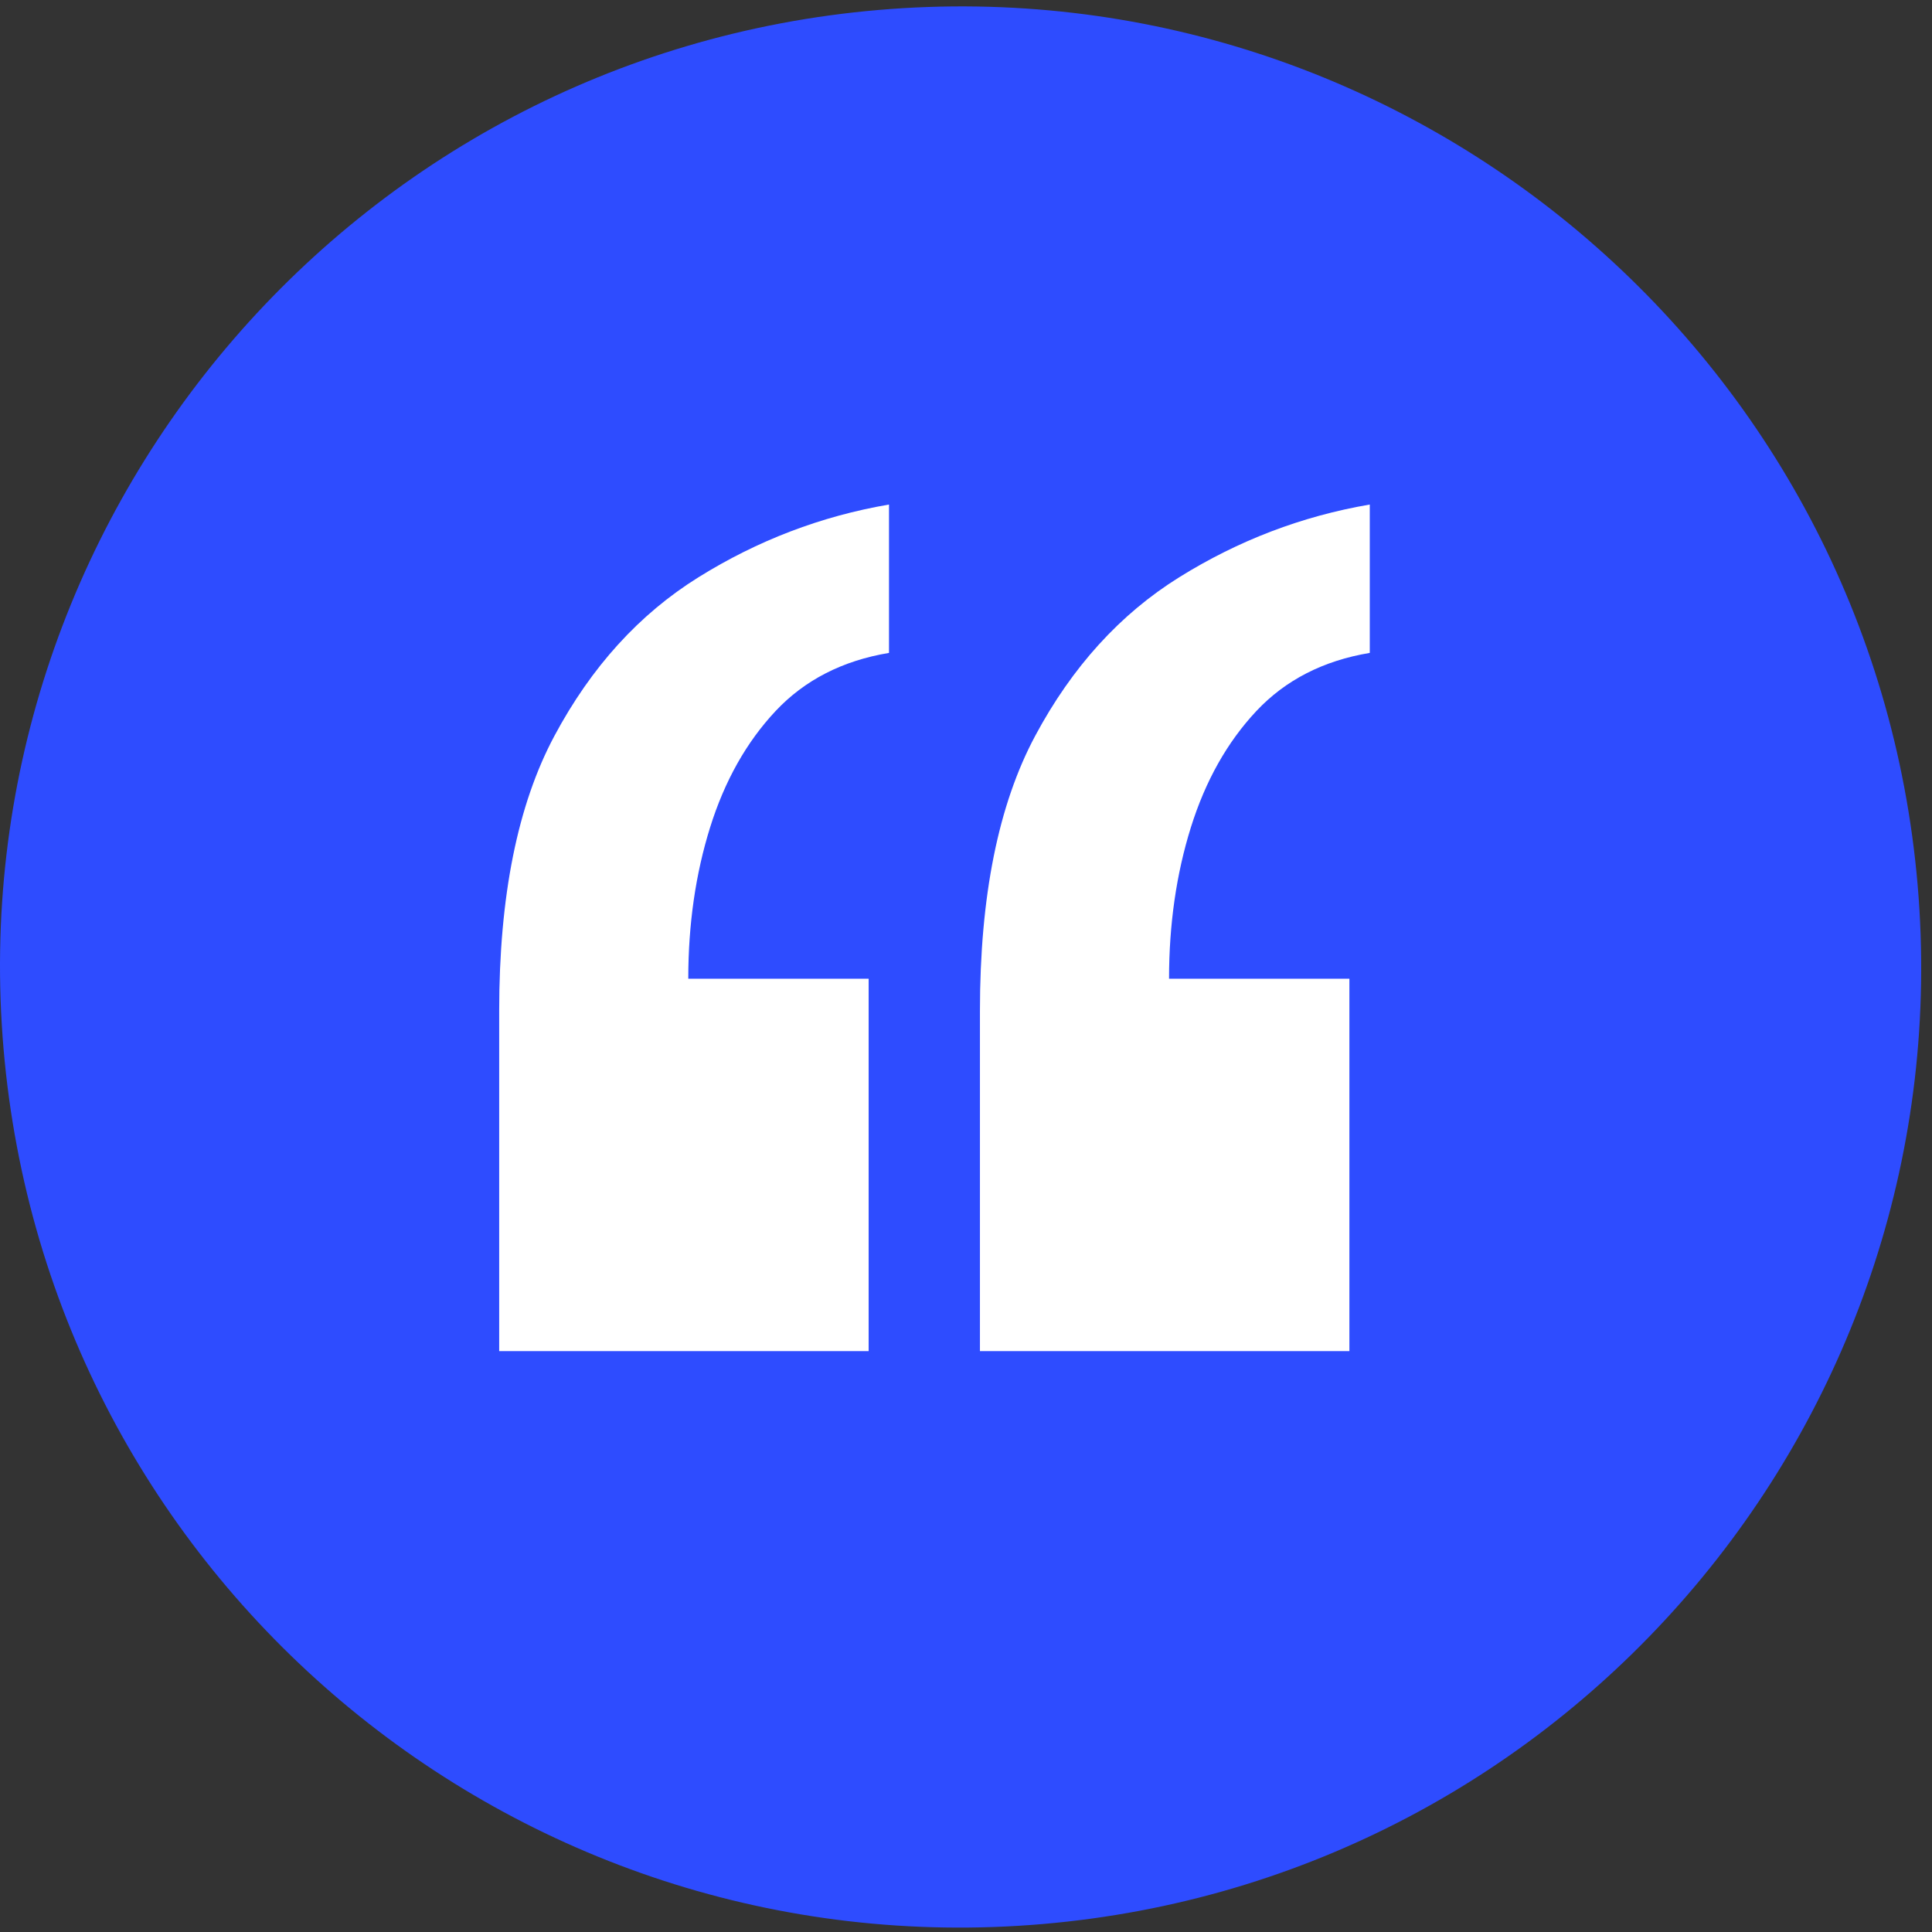
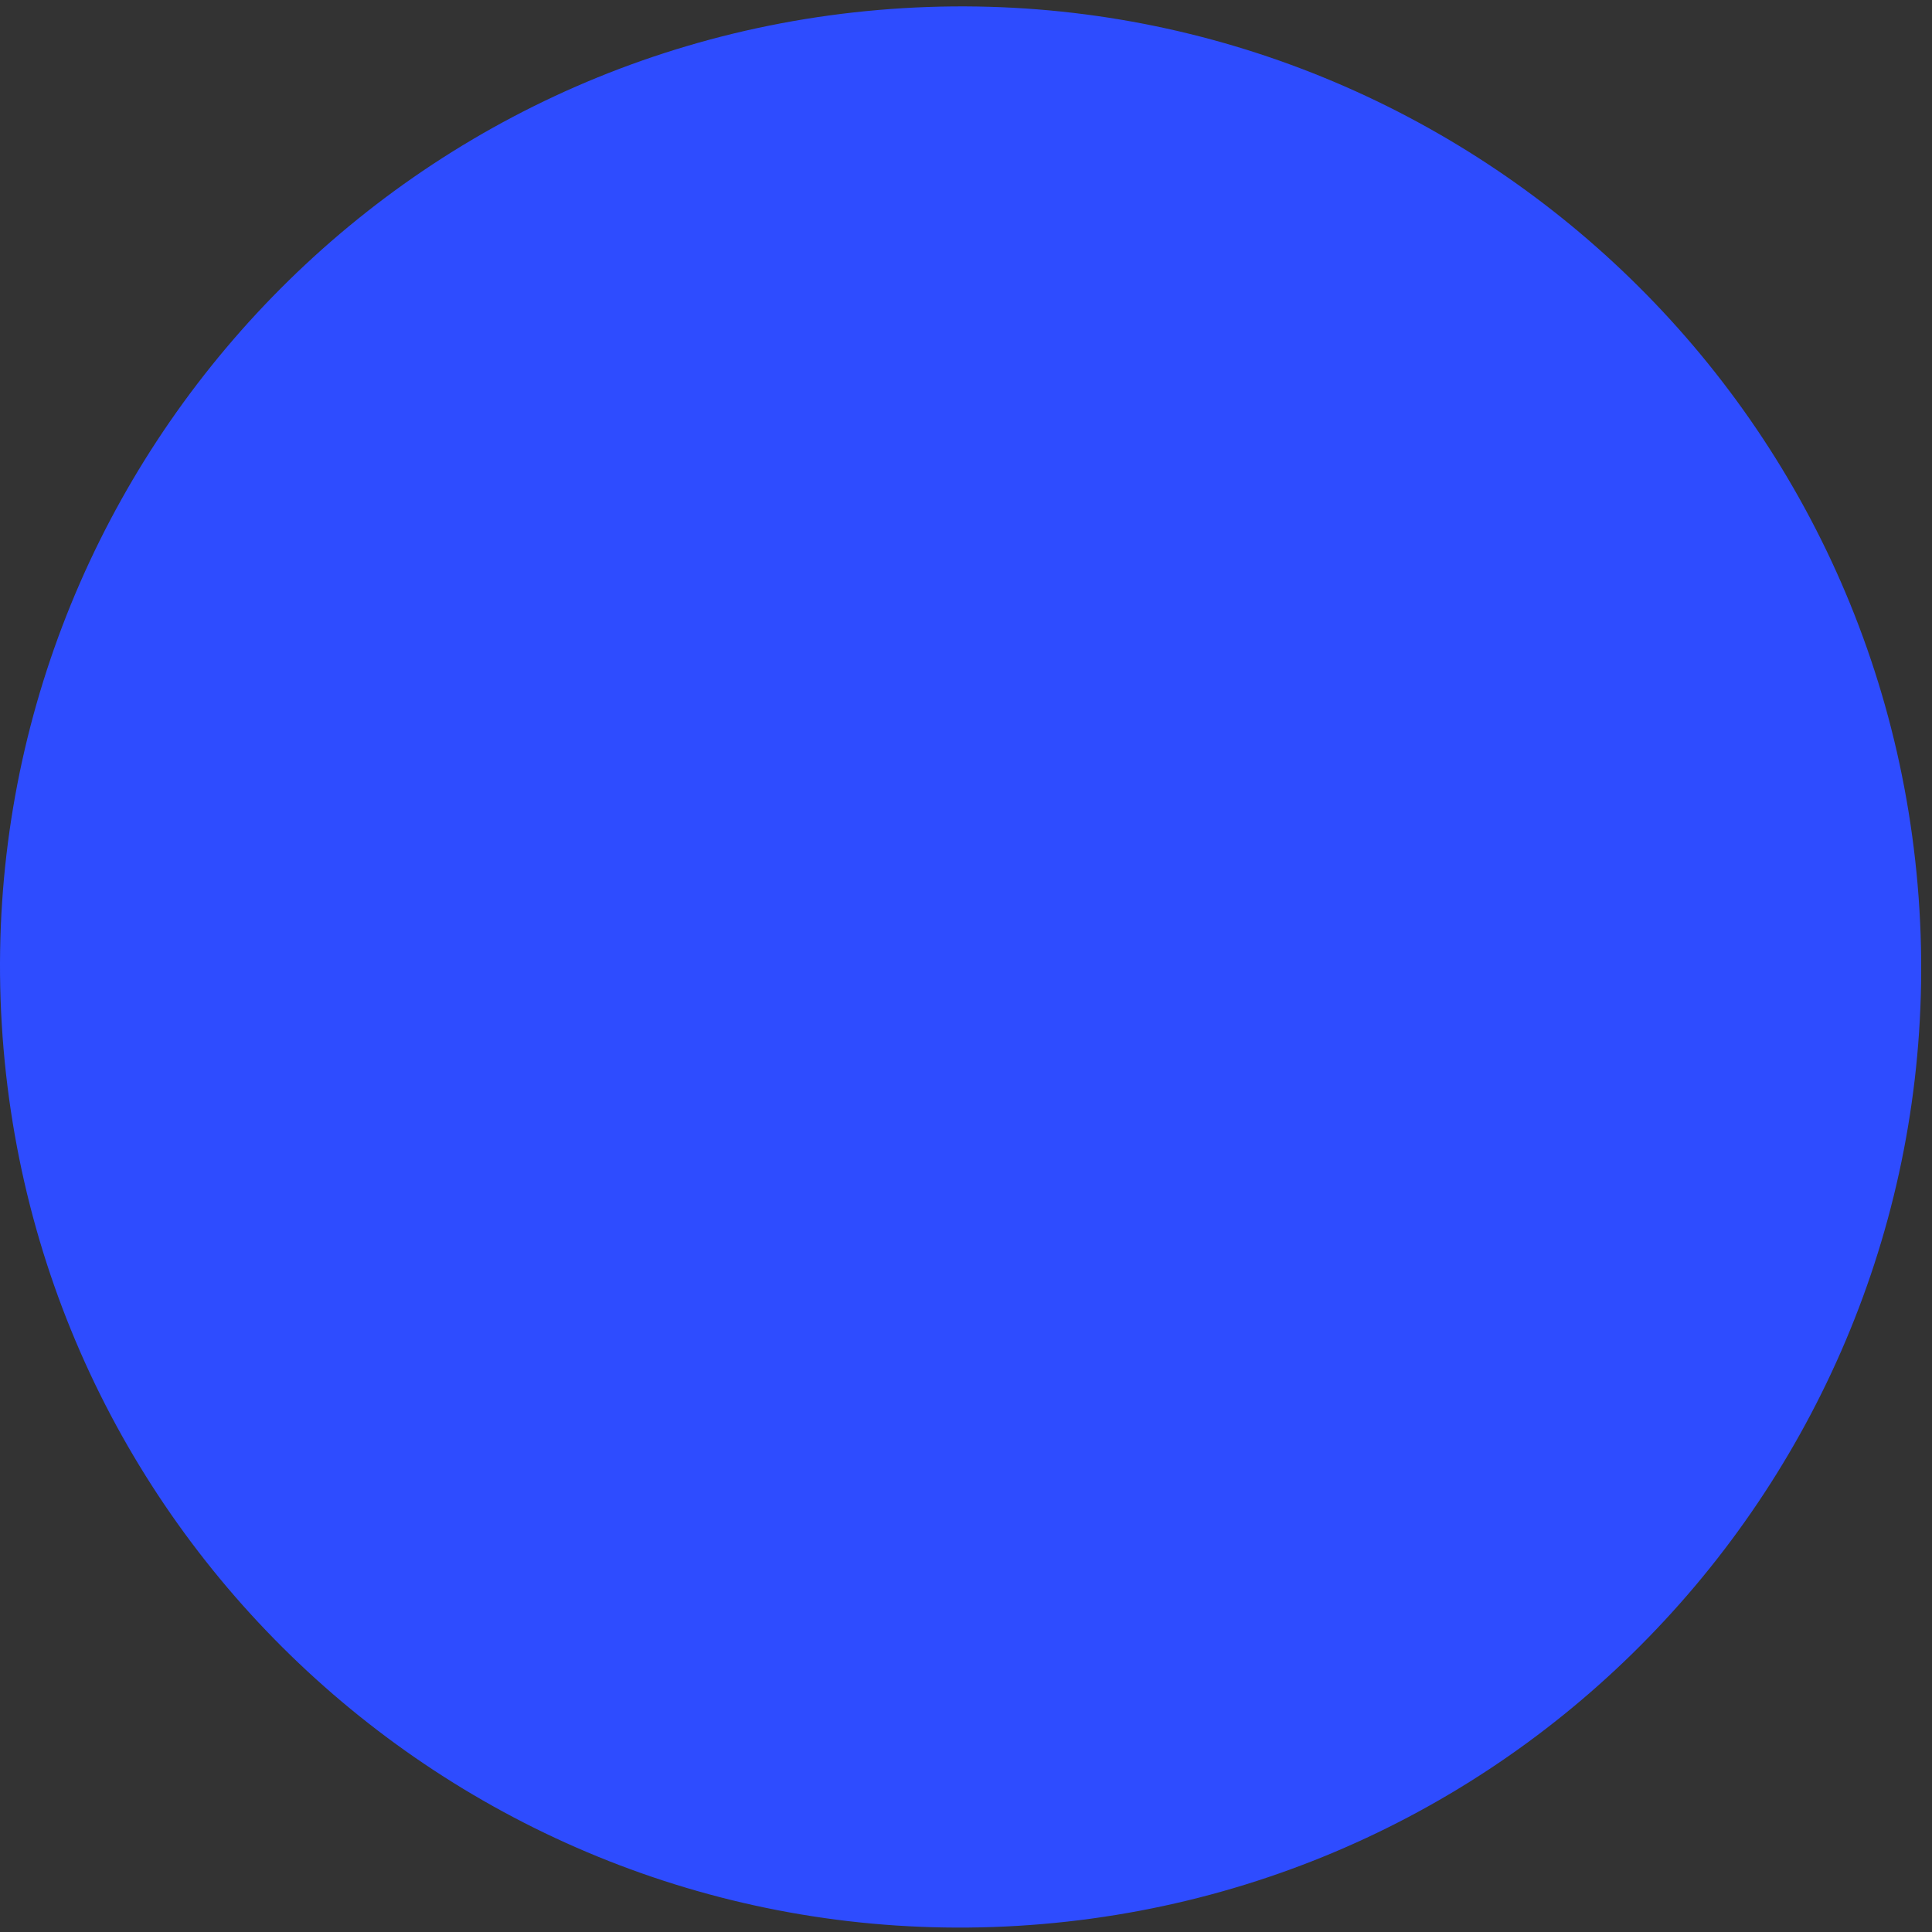
<svg xmlns="http://www.w3.org/2000/svg" width="148" height="148" viewBox="0 0 148 148" fill="none">
  <rect x="0" y="0" width="148" height="148" fill="#333333" stroke="none" />
  <path d="M146.9 67.795C150.369 108.285 120.358 143.921 79.868 147.39C39.378 150.86 3.742 120.848 0.273 80.358C-3.197 39.868 26.815 4.232 67.305 0.763C107.795 -2.706 143.431 27.305 146.9 67.795Z" fill="#2e4cff" />
-   <path d="M68.101 38.65V50.015C64.535 50.611 61.639 52.097 59.41 54.472C57.183 56.85 55.51 59.821 54.396 63.386C53.283 66.952 52.725 70.816 52.725 74.975H66.542V103.5H38.24V77.426C38.24 68.661 39.65 61.642 42.474 56.367C45.294 51.094 48.971 47.045 53.506 44.221C58.035 41.4 62.9 39.541 68.101 38.65ZM104.931 38.65V50.015C101.365 50.611 98.468 52.097 96.24 54.472C94.011 56.85 92.34 59.821 91.225 63.386C90.111 66.952 89.554 70.816 89.554 74.975H103.37V103.5H75.068V77.426C75.068 68.661 76.478 61.642 79.302 56.367C82.124 51.094 85.801 47.045 90.333 44.221C94.864 41.4 99.727 39.541 104.931 38.65Z" fill="white" />
</svg>